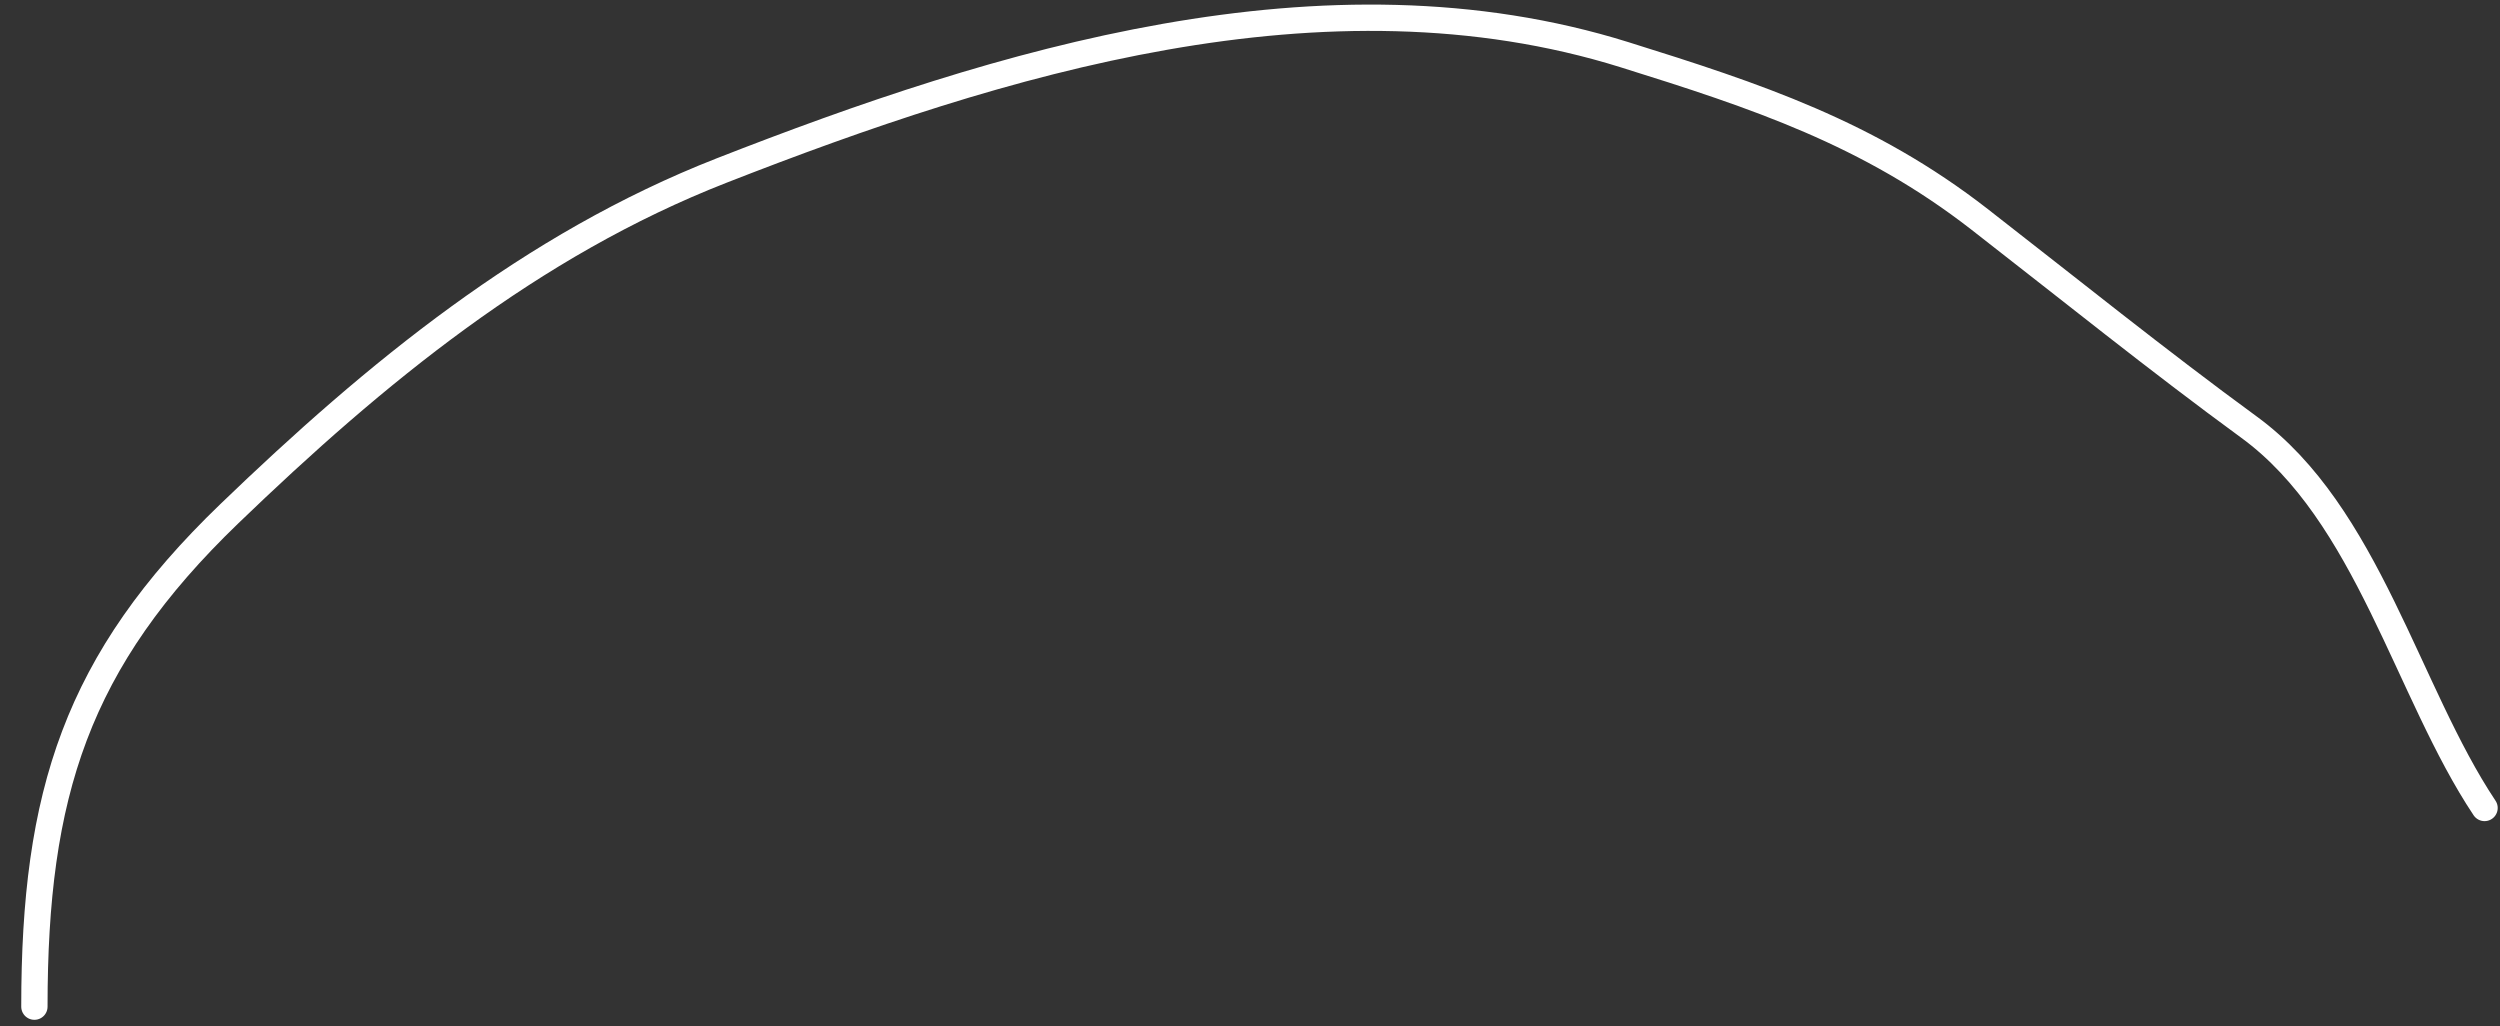
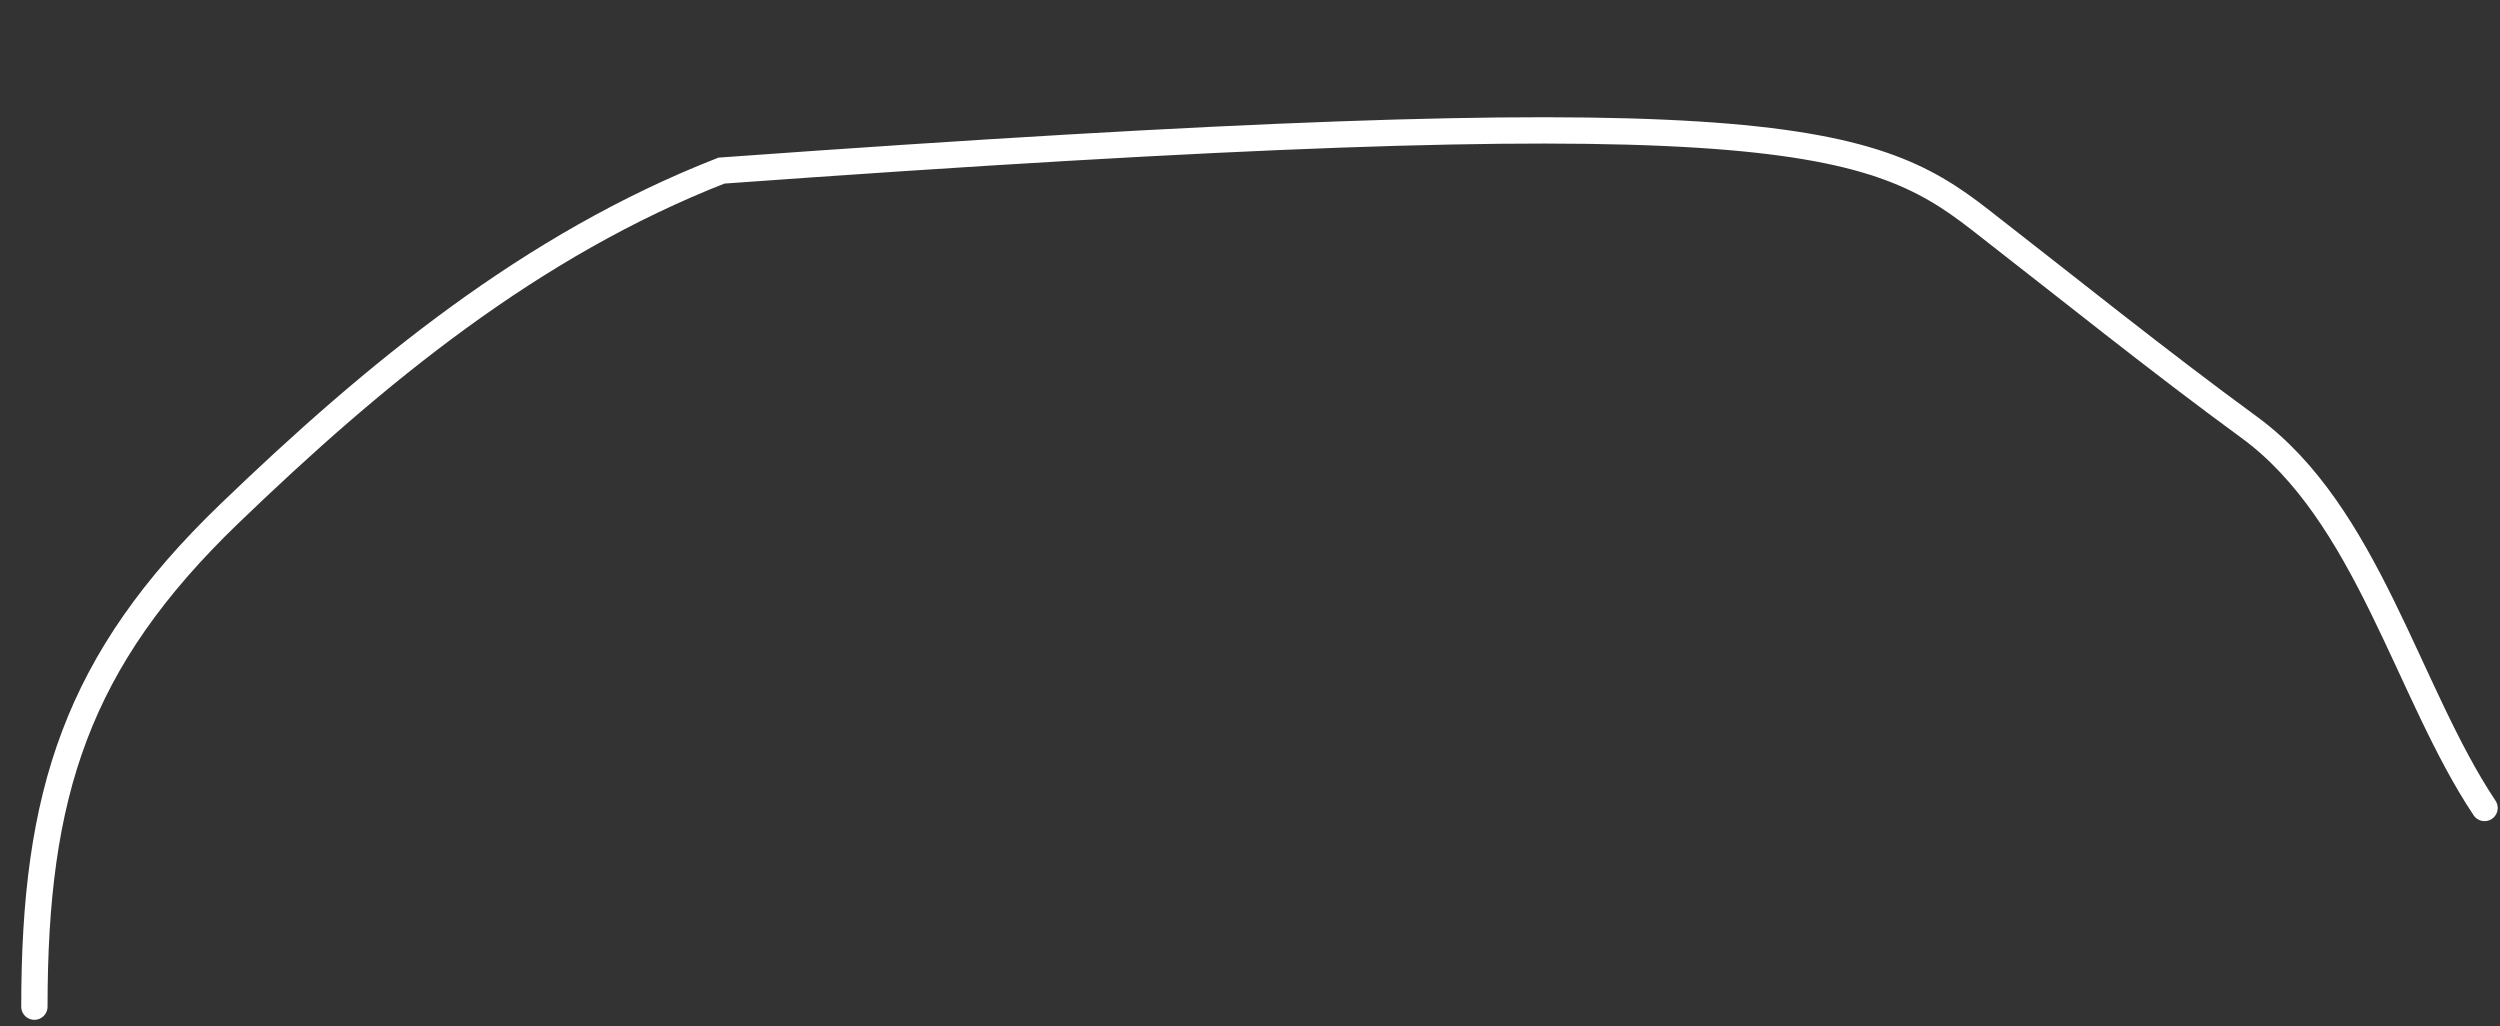
<svg xmlns="http://www.w3.org/2000/svg" width="95" height="39" viewBox="0 0 95 39" fill="none">
  <rect x="0" y="0" width="95" height="39" fill="#333333" stroke="none" />
-   <path d="M1.307 38.253C1.307 30.169 2.898 25.122 8.716 19.52C14.262 14.18 20.181 9.314 27.414 6.483C37.97 2.353 50.354 -1.477 61.735 2.08C66.735 3.642 71.007 5.054 75.225 8.336C78.59 10.952 82.025 13.72 85.466 16.234C89.969 19.525 91.473 26.294 94.413 30.703" stroke="white" stroke-linecap="round" />
+   <path d="M1.307 38.253C1.307 30.169 2.898 25.122 8.716 19.52C14.262 14.18 20.181 9.314 27.414 6.483C66.735 3.642 71.007 5.054 75.225 8.336C78.59 10.952 82.025 13.72 85.466 16.234C89.969 19.525 91.473 26.294 94.413 30.703" stroke="white" stroke-linecap="round" />
</svg>